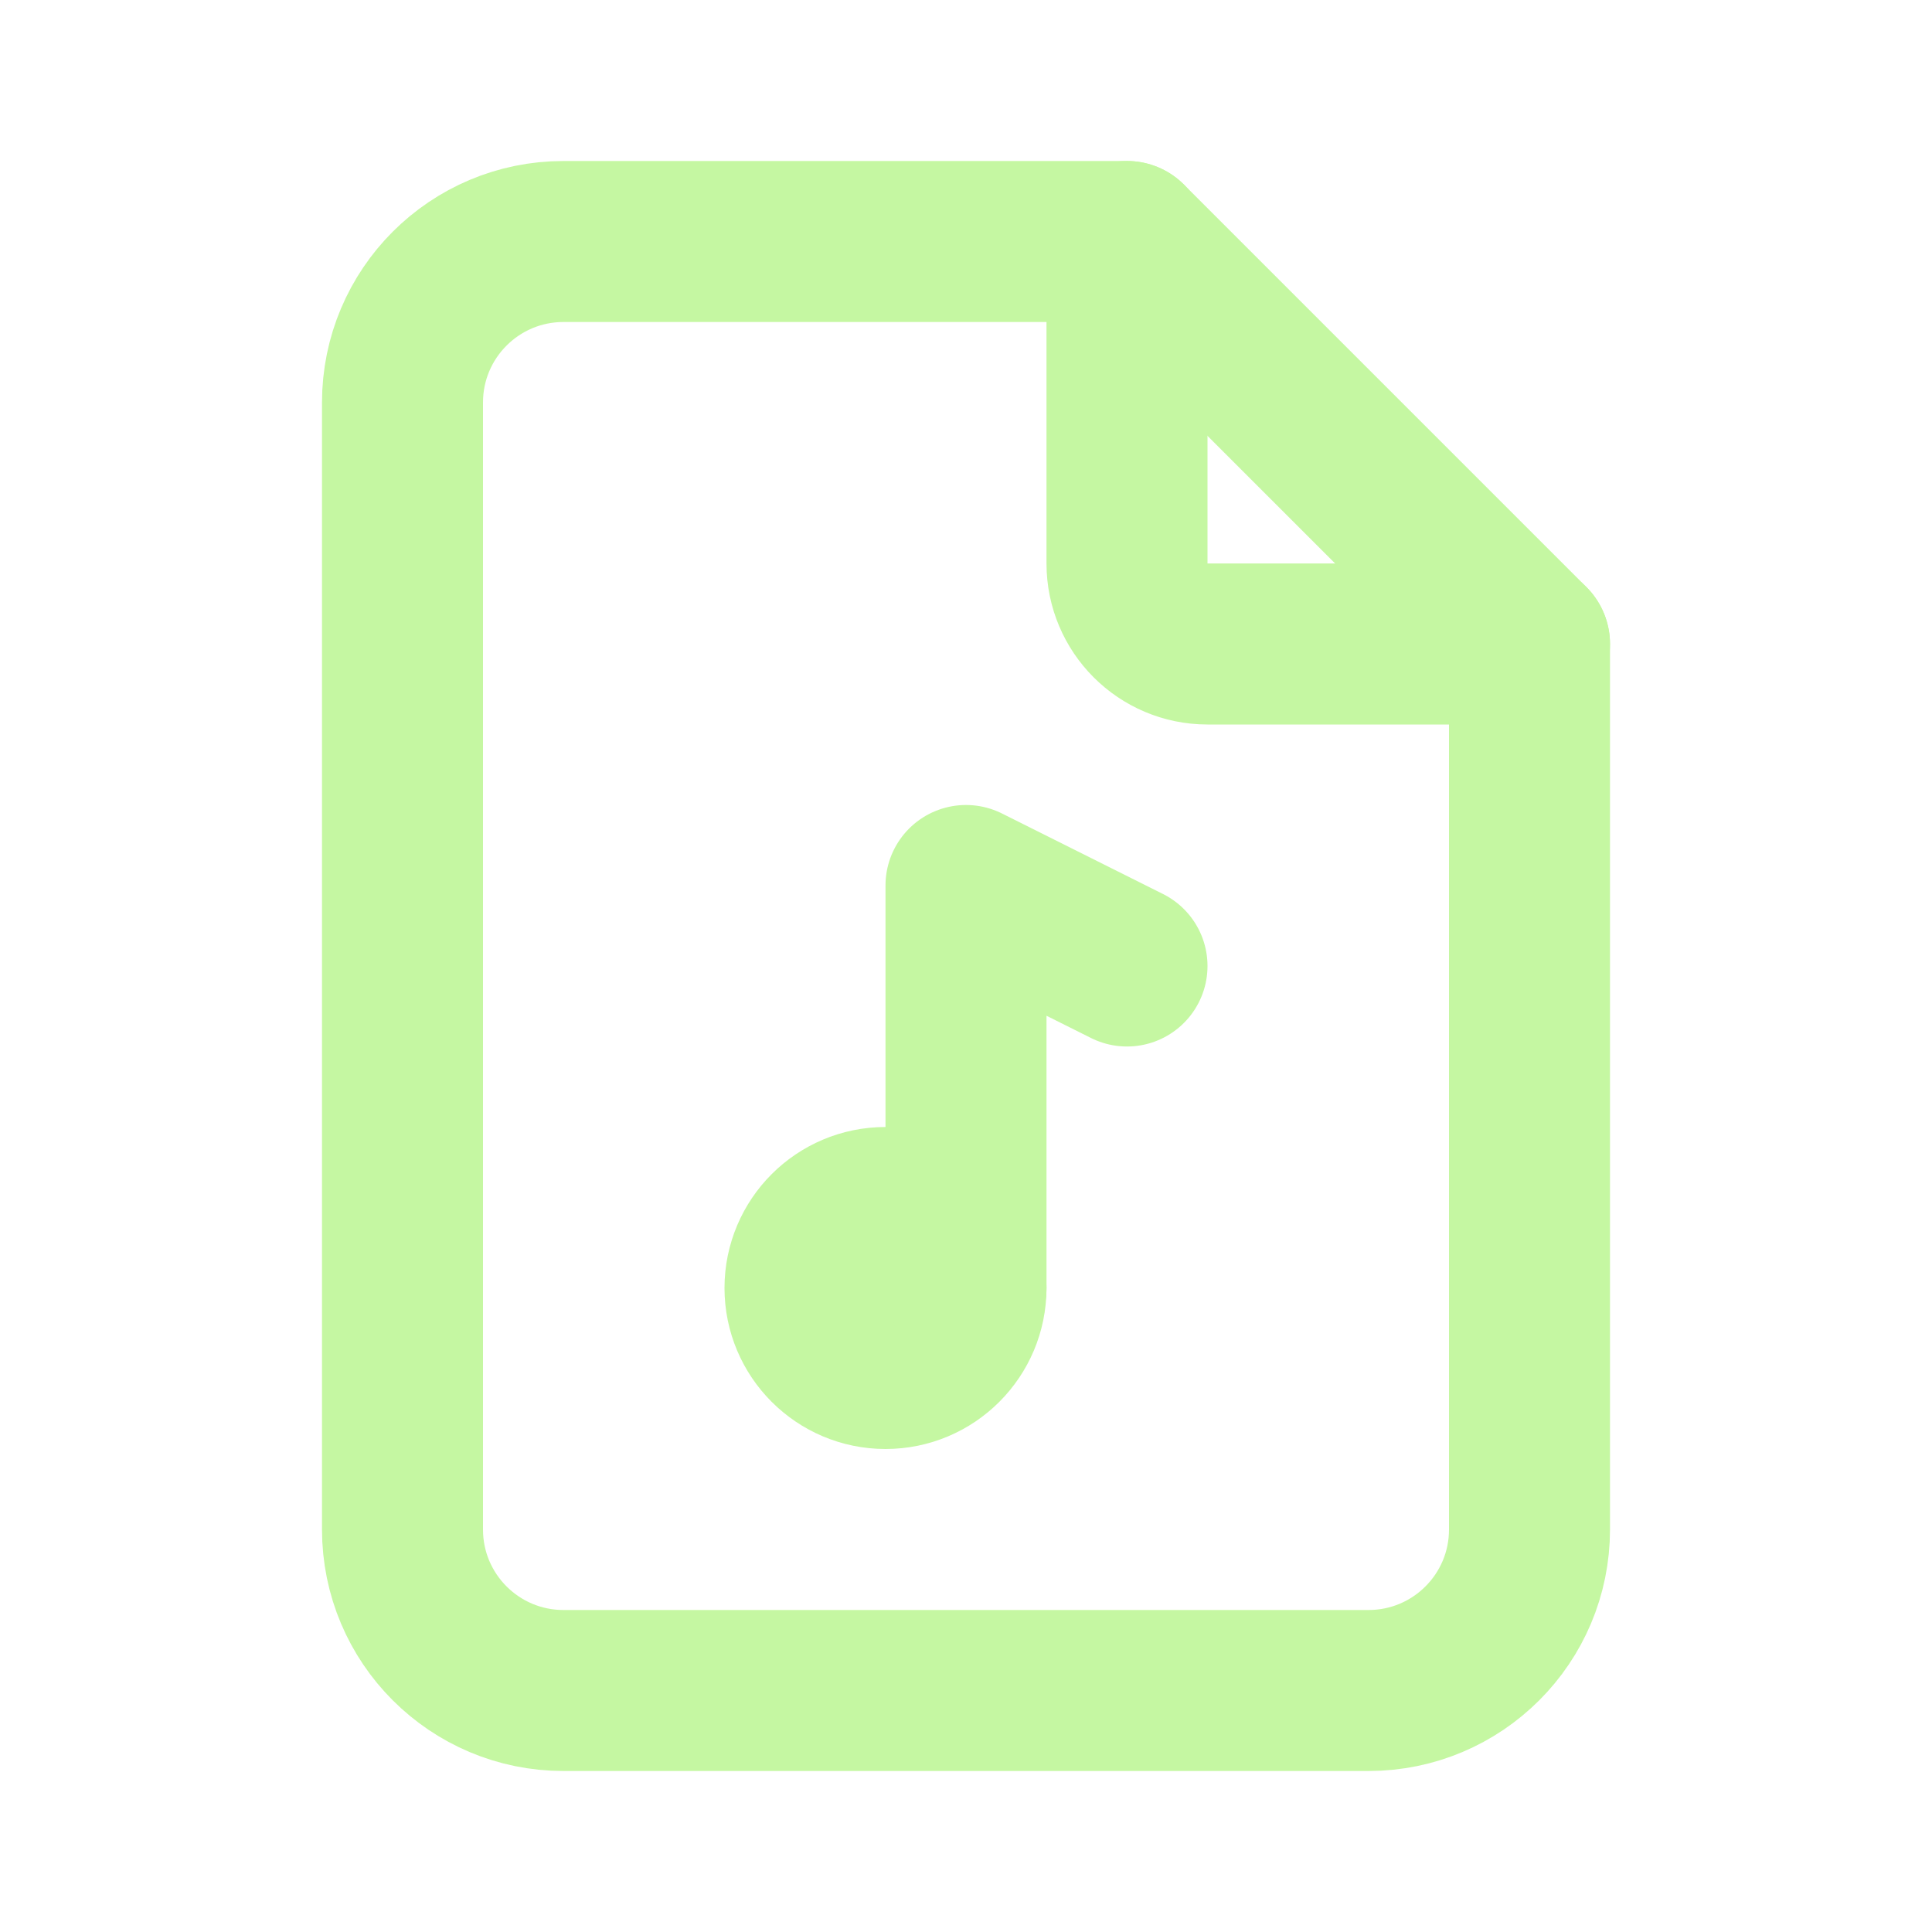
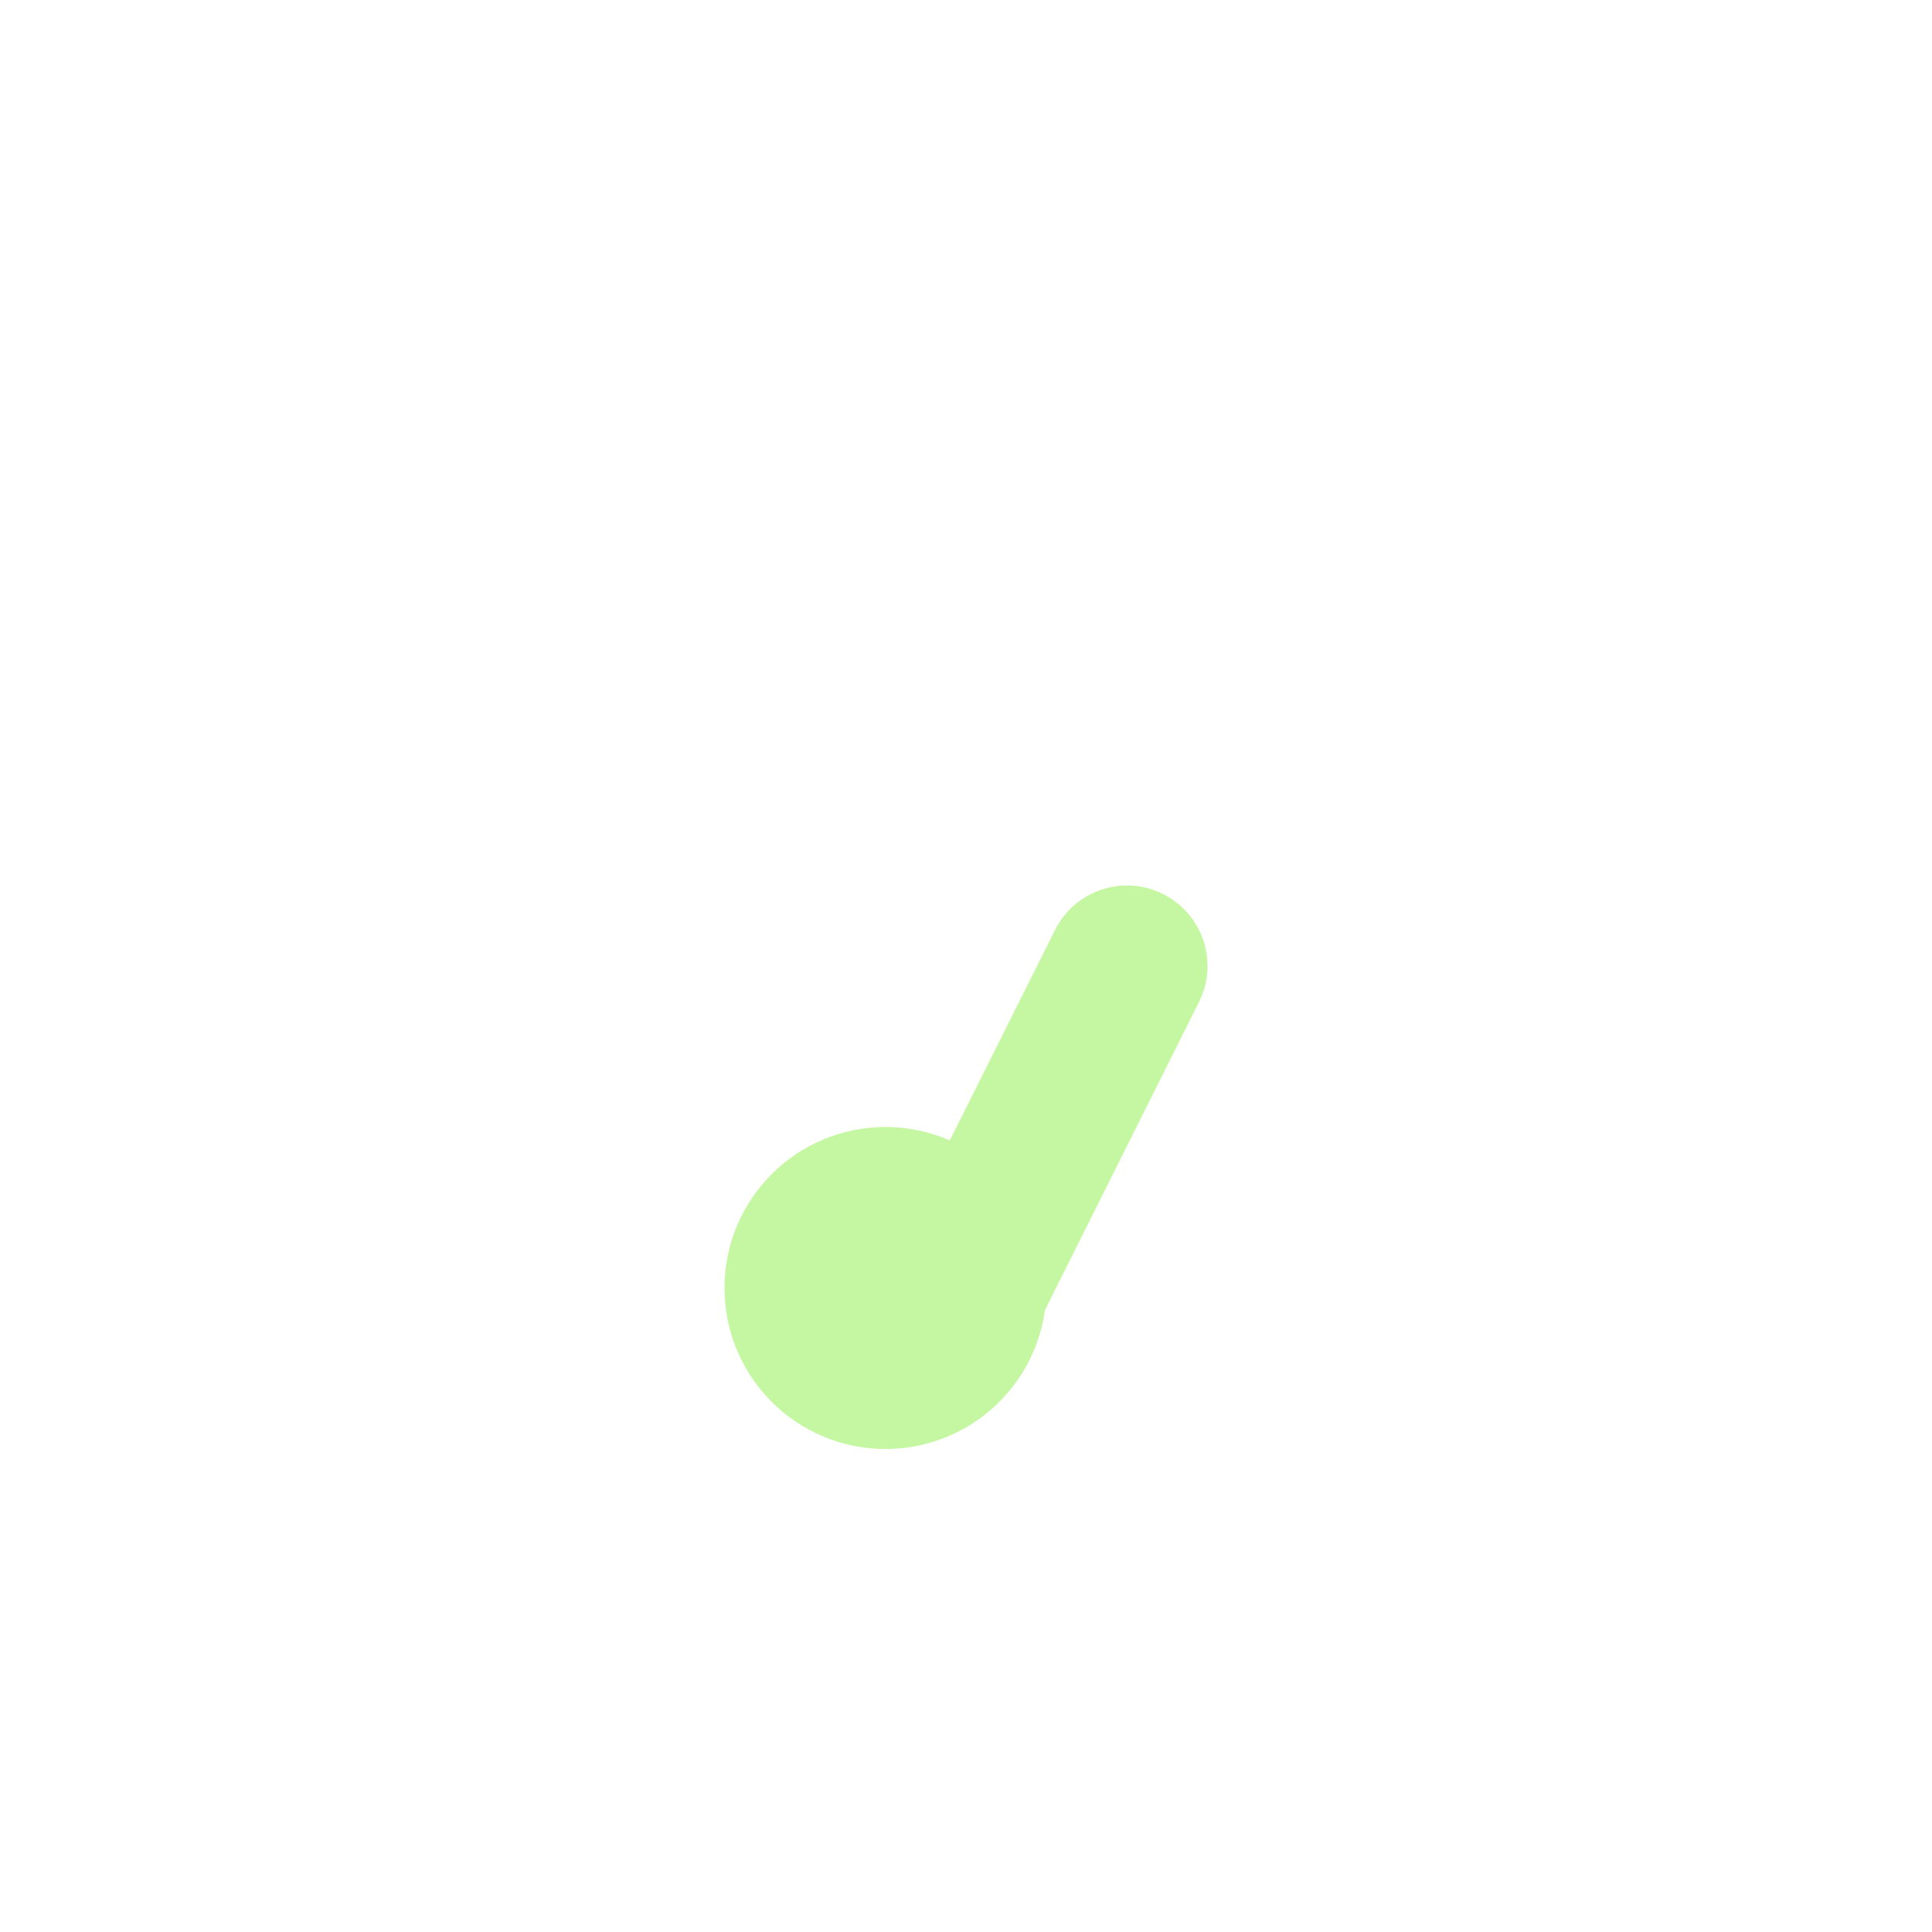
<svg xmlns="http://www.w3.org/2000/svg" width="24" height="24" viewBox="0 0 24 24">
-   <path id="Path" fill="none" stroke="none" d="M 0 0 L 24 0 L 24 24 L 0 24 Z" />
-   <path id="path1" fill="none" stroke="#c5f7a2" stroke-width="2" stroke-linecap="round" stroke-linejoin="round" d="M 14 3 L 14 7 C 14 7.552 14.448 8 15 8 L 19 8" />
-   <path id="path2" fill="none" stroke="#c5f7a2" stroke-width="2" stroke-linecap="round" stroke-linejoin="round" d="M 17 21 L 7 21 C 5.895 21 5 20.105 5 19 L 5 5 C 5 3.895 5.895 3 7 3 L 14 3 L 19 8 L 19 19 C 19 20.105 18.105 21 17 21 Z" />
  <path id="path3" fill="none" stroke="#c5f7a2" stroke-width="2" stroke-linecap="round" stroke-linejoin="round" d="M 10 16 C 10 16.552 10.448 17 11 17 C 11.552 17 12 16.552 12 16 C 12 15.448 11.552 15 11 15 C 10.448 15 10 15.448 10 16" />
-   <path id="path4" fill="none" stroke="#c5f7a2" stroke-width="2" stroke-linecap="round" stroke-linejoin="round" d="M 12 16 L 12 11 L 14 12" />
+   <path id="path4" fill="none" stroke="#c5f7a2" stroke-width="2" stroke-linecap="round" stroke-linejoin="round" d="M 12 16 L 14 12" />
</svg>